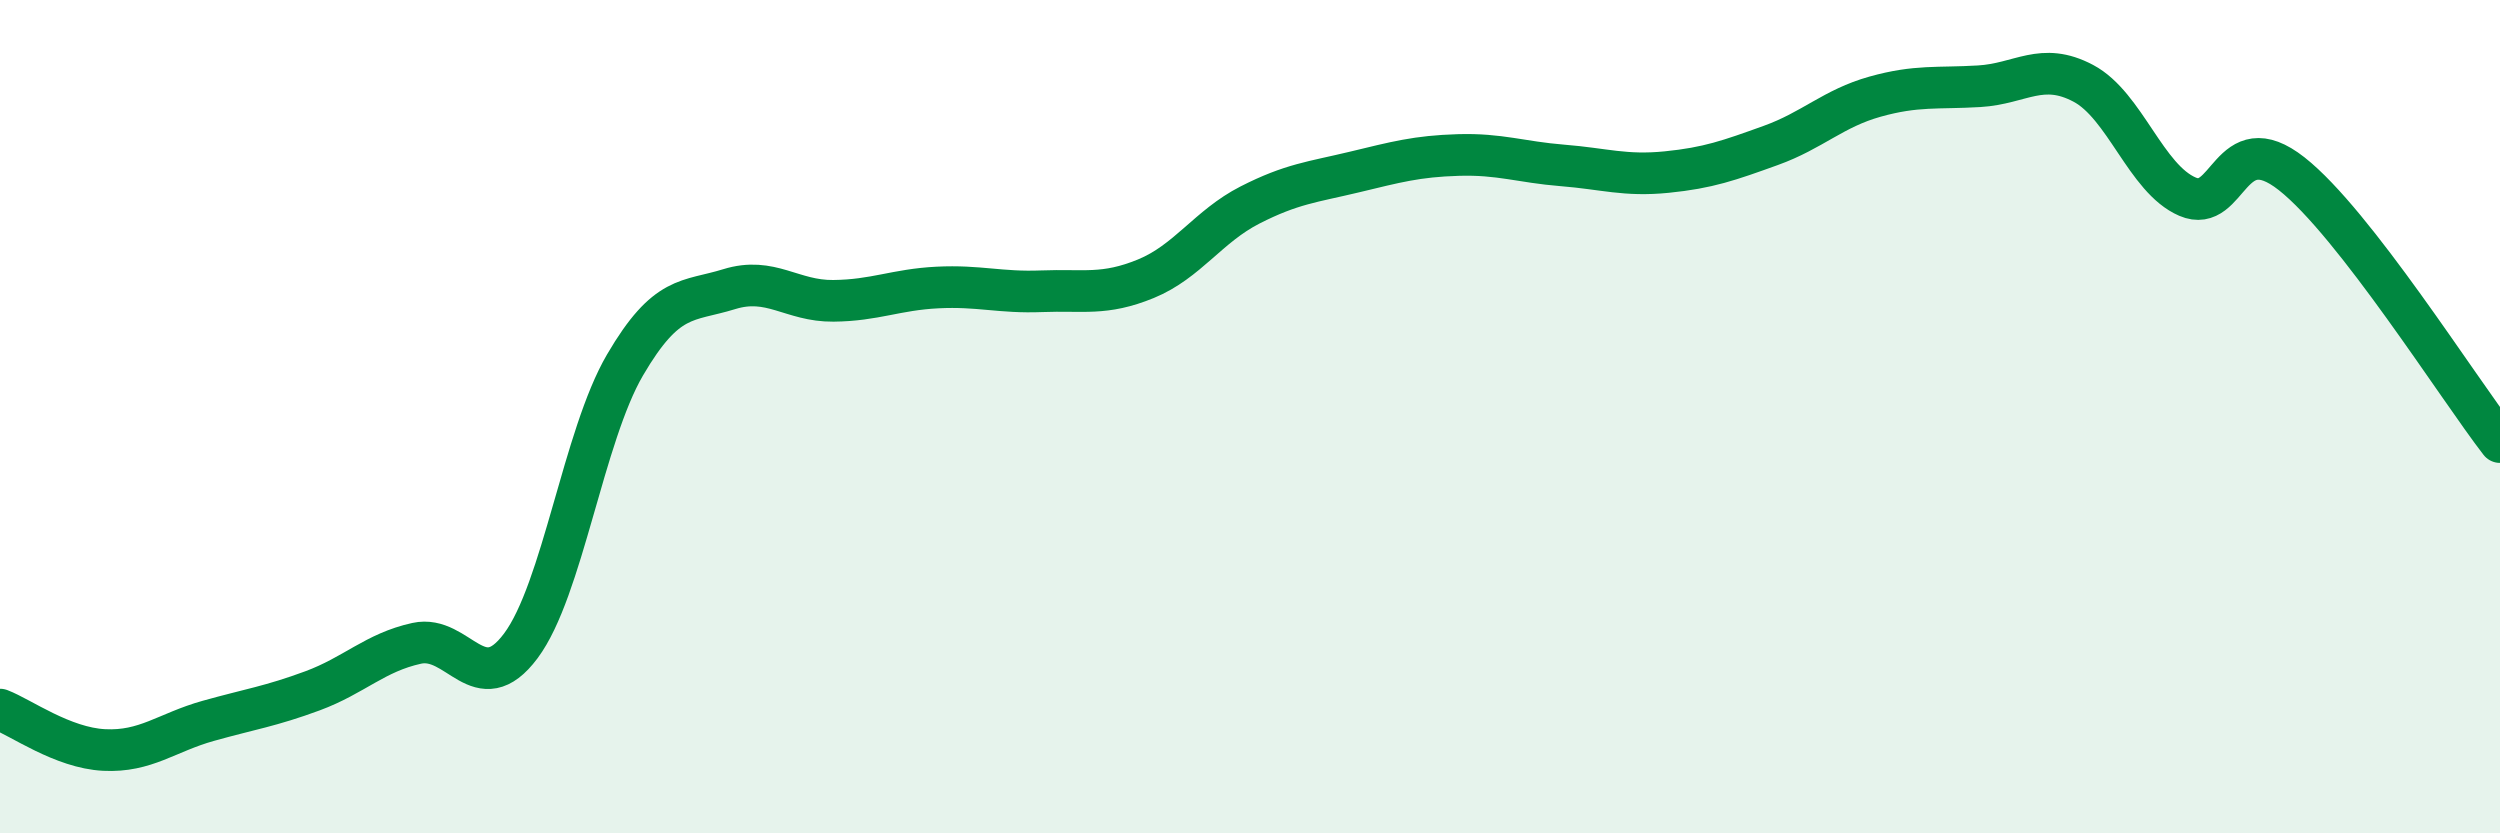
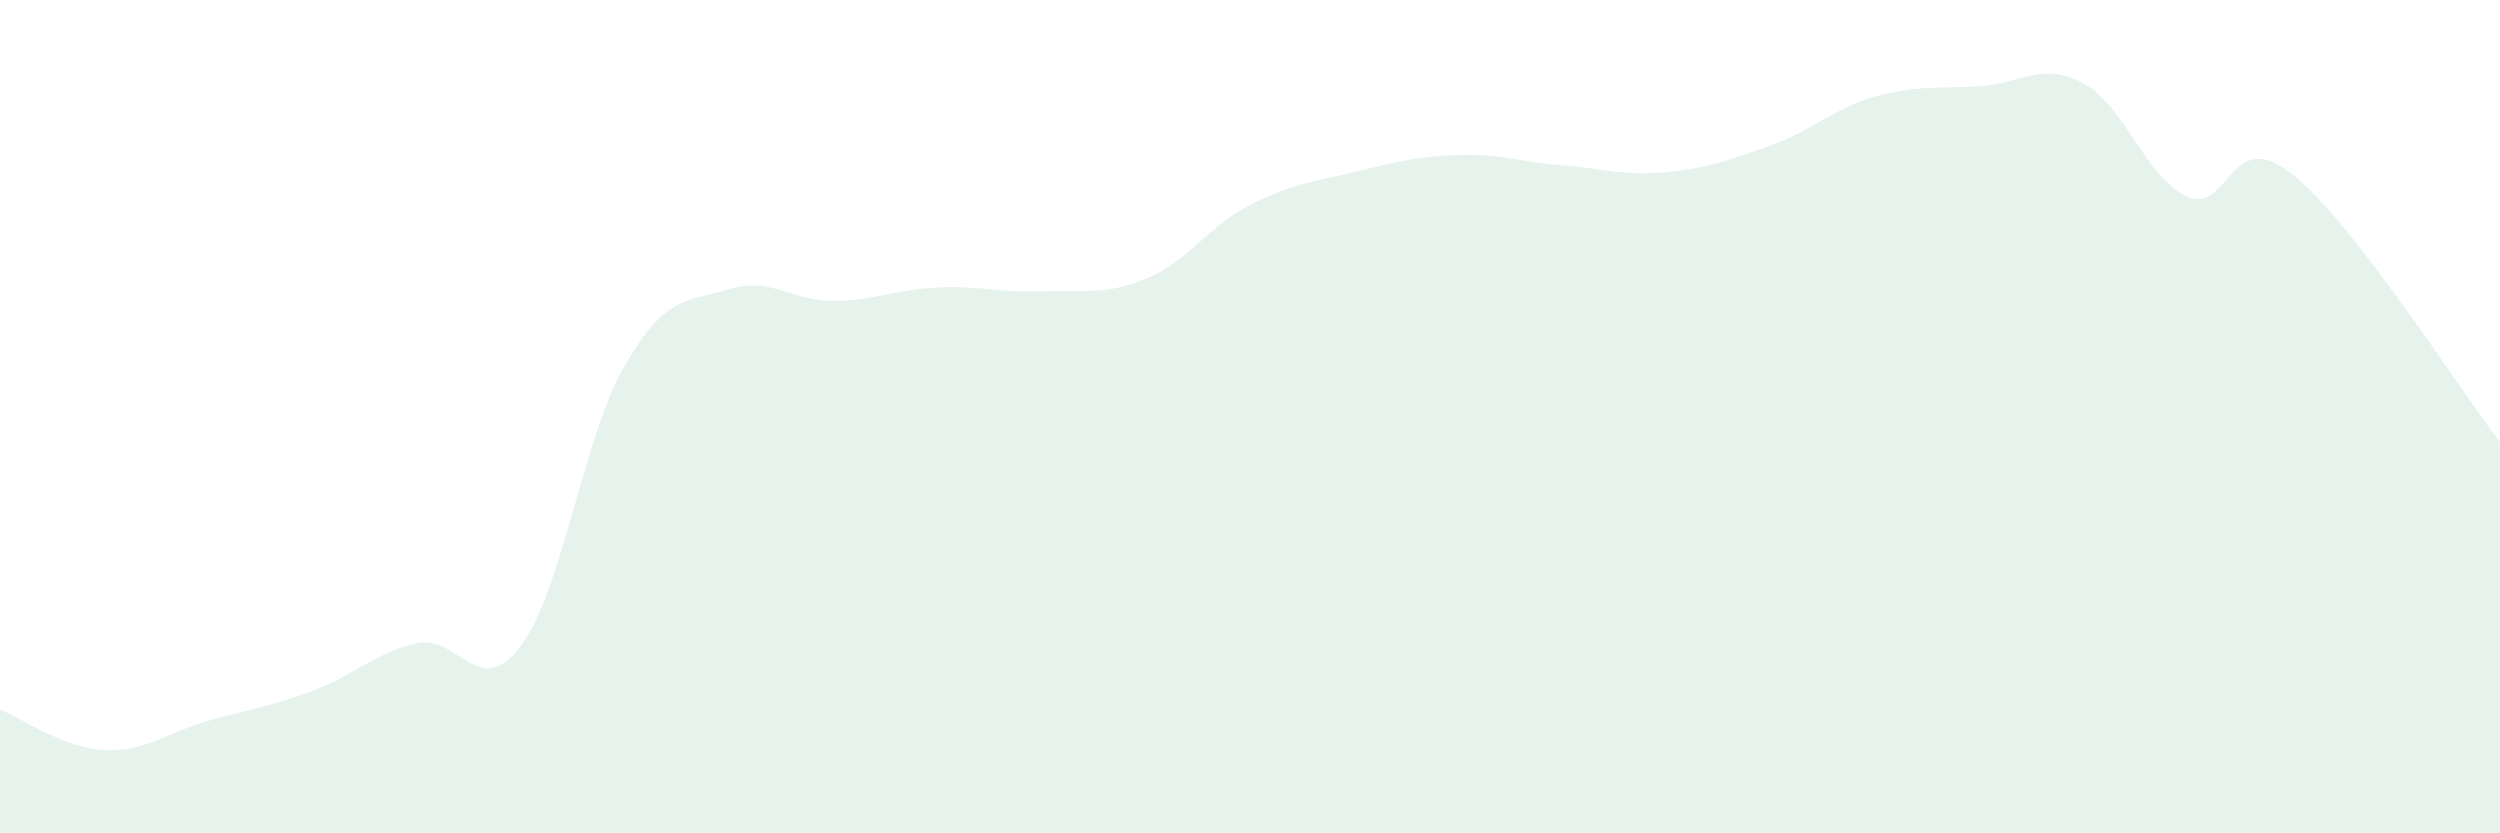
<svg xmlns="http://www.w3.org/2000/svg" width="60" height="20" viewBox="0 0 60 20">
  <path d="M 0,17.03 C 0.5,17.22 1.5,17.95 2.5,18 C 3.5,18.05 4,17.58 5,17.3 C 6,17.02 6.5,16.95 7.5,16.58 C 8.5,16.21 9,15.66 10,15.44 C 11,15.22 11.5,16.84 12.5,15.5 C 13.5,14.16 14,10.47 15,8.76 C 16,7.05 16.5,7.25 17.5,6.94 C 18.5,6.63 19,7.23 20,7.22 C 21,7.21 21.5,6.95 22.5,6.9 C 23.5,6.85 24,7.03 25,6.99 C 26,6.95 26.5,7.1 27.5,6.69 C 28.5,6.28 29,5.43 30,4.92 C 31,4.41 31.5,4.37 32.5,4.13 C 33.5,3.89 34,3.75 35,3.72 C 36,3.69 36.5,3.89 37.5,3.97 C 38.5,4.05 39,4.23 40,4.13 C 41,4.03 41.5,3.85 42.5,3.49 C 43.5,3.13 44,2.6 45,2.32 C 46,2.04 46.5,2.13 47.5,2.07 C 48.5,2.01 49,1.47 50,2 C 51,2.53 51.5,4.29 52.5,4.72 C 53.5,5.15 53.5,2.99 55,4.17 C 56.5,5.35 59,9.32 60,10.61L60 20L0 20Z" fill="#008740" opacity="0.1" stroke-linecap="round" stroke-linejoin="round" />
-   <path d="M 0,17.03 C 0.5,17.22 1.5,17.95 2.5,18 C 3.5,18.05 4,17.58 5,17.3 C 6,17.02 6.5,16.95 7.5,16.58 C 8.5,16.21 9,15.66 10,15.44 C 11,15.22 11.5,16.84 12.5,15.5 C 13.5,14.16 14,10.47 15,8.76 C 16,7.05 16.5,7.25 17.5,6.94 C 18.5,6.63 19,7.23 20,7.22 C 21,7.21 21.5,6.95 22.5,6.9 C 23.5,6.85 24,7.03 25,6.99 C 26,6.95 26.5,7.1 27.5,6.69 C 28.5,6.28 29,5.43 30,4.92 C 31,4.41 31.5,4.37 32.5,4.13 C 33.5,3.89 34,3.75 35,3.72 C 36,3.69 36.5,3.89 37.5,3.97 C 38.5,4.05 39,4.23 40,4.13 C 41,4.03 41.5,3.85 42.5,3.49 C 43.5,3.13 44,2.6 45,2.32 C 46,2.04 46.5,2.13 47.5,2.07 C 48.5,2.01 49,1.47 50,2 C 51,2.53 51.5,4.29 52.5,4.72 C 53.5,5.15 53.5,2.99 55,4.17 C 56.5,5.35 59,9.32 60,10.61" stroke="#008740" stroke-width="1" fill="none" stroke-linecap="round" stroke-linejoin="round" />
</svg>